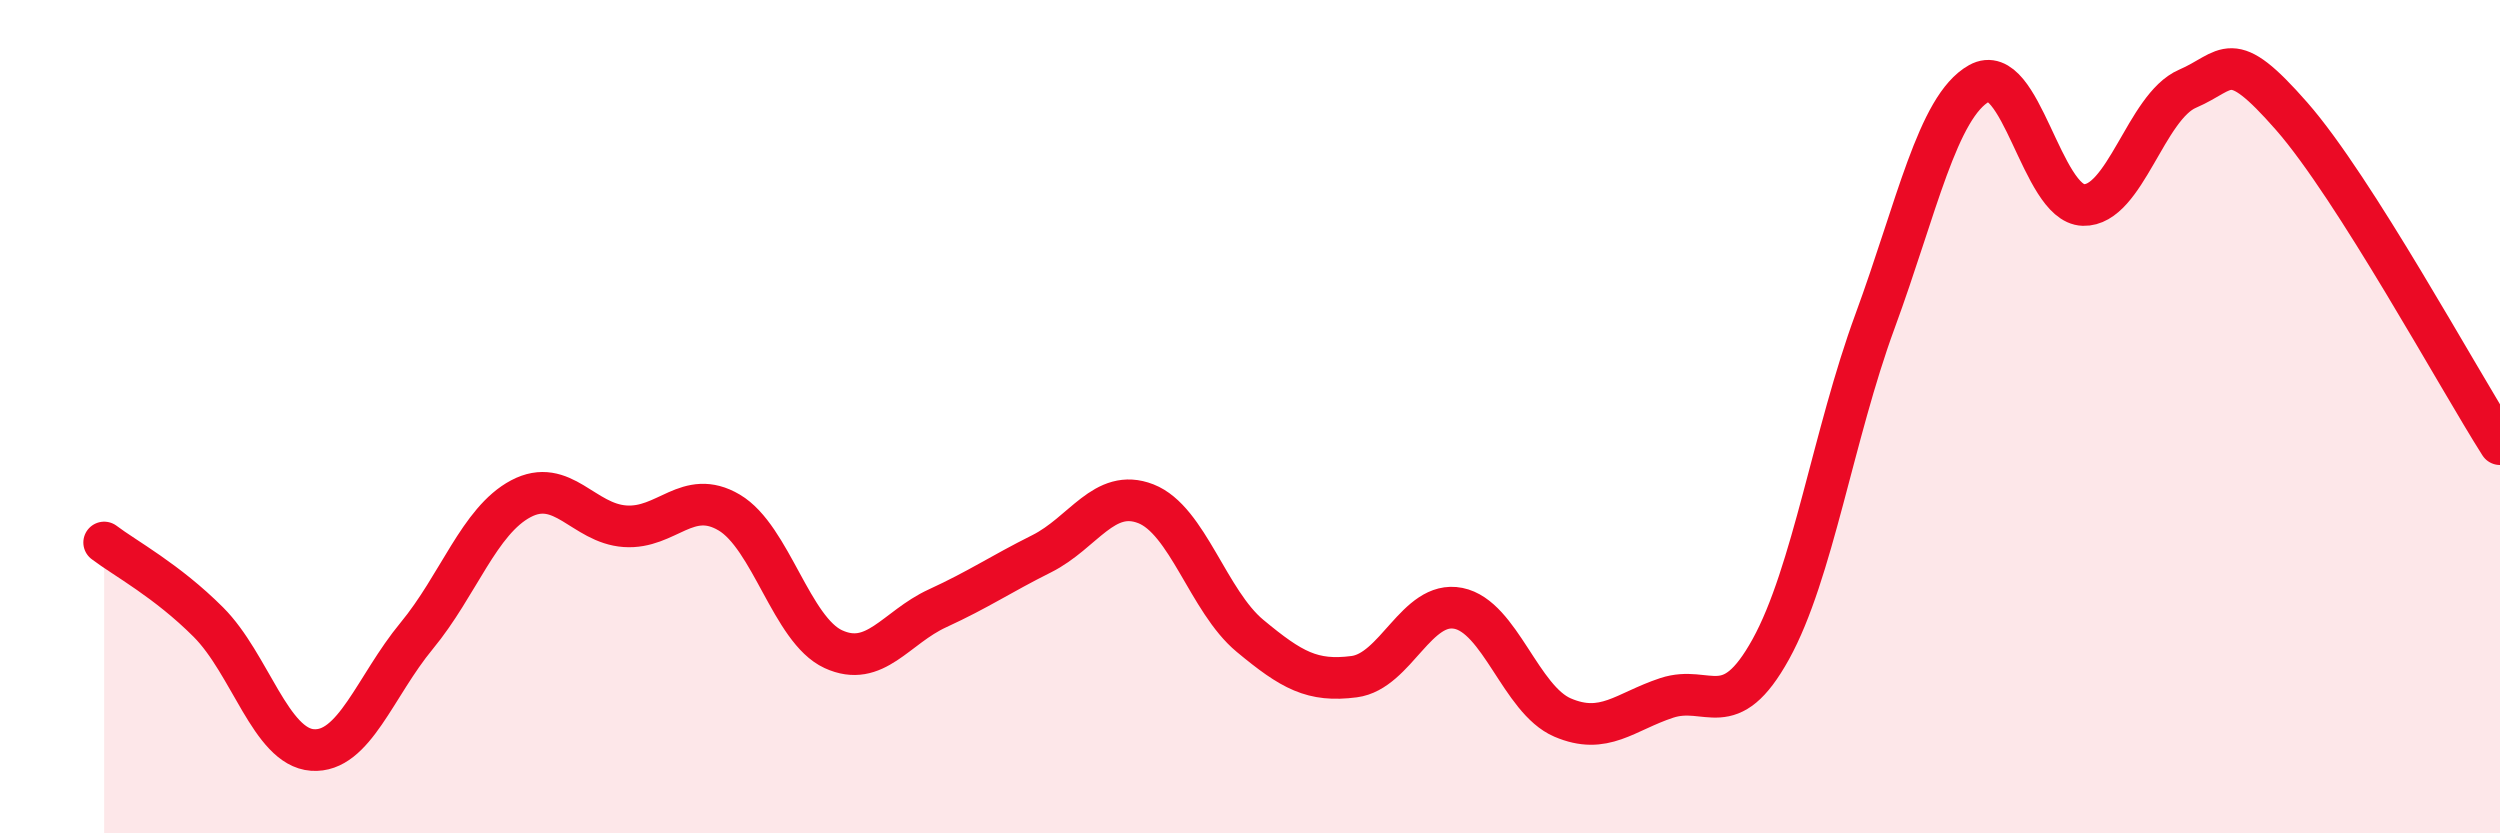
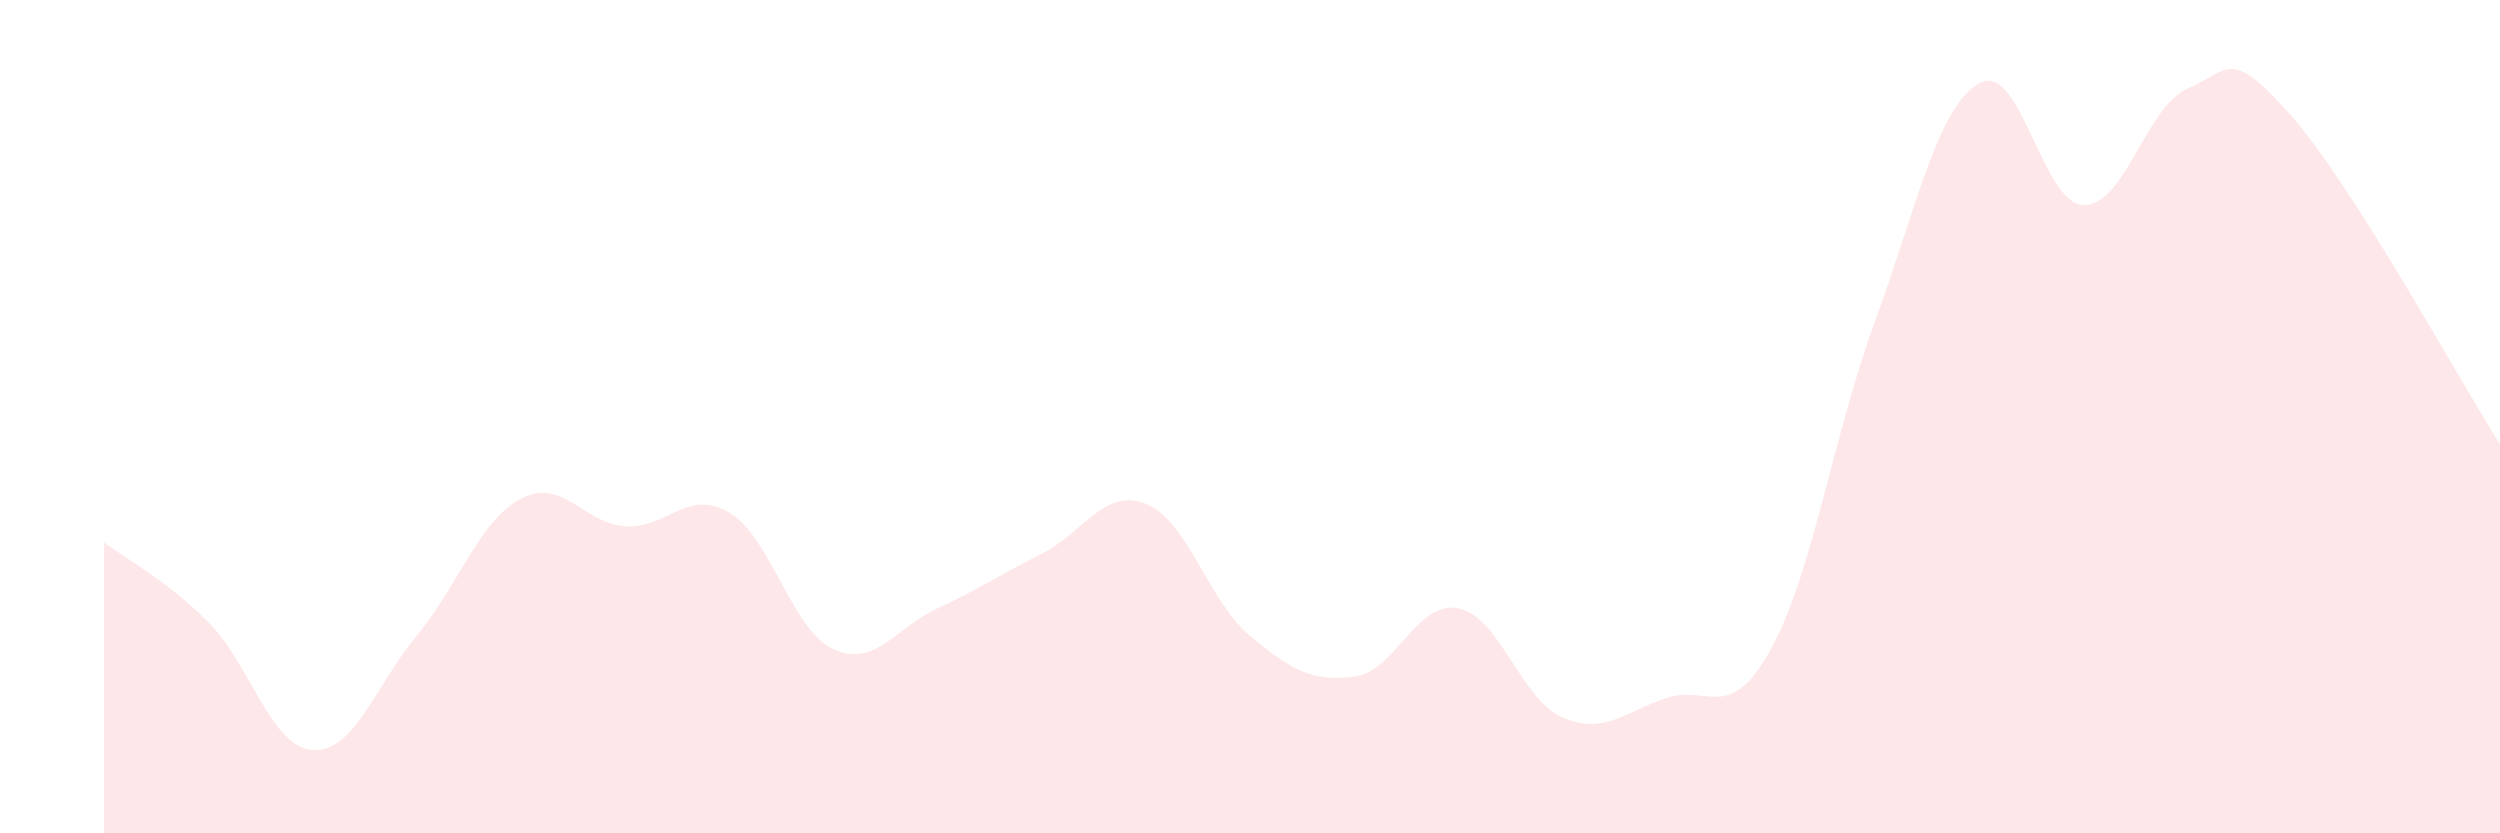
<svg xmlns="http://www.w3.org/2000/svg" width="60" height="20" viewBox="0 0 60 20">
  <path d="M 2.5,13.02 C 3,13.4 4,13.93 5,14.93 C 6,15.93 6.5,17.93 7.5,18 C 8.5,18.07 9,16.47 10,15.26 C 11,14.05 11.5,12.5 12.5,11.97 C 13.5,11.44 14,12.56 15,12.63 C 16,12.7 16.5,11.71 17.5,12.3 C 18.5,12.89 19,15.12 20,15.58 C 21,16.04 21.5,15.06 22.5,14.6 C 23.5,14.14 24,13.79 25,13.29 C 26,12.79 26.5,11.7 27.5,12.09 C 28.5,12.48 29,14.43 30,15.26 C 31,16.09 31.5,16.37 32.5,16.24 C 33.5,16.11 34,14.4 35,14.6 C 36,14.8 36.5,16.79 37.5,17.22 C 38.5,17.65 39,17.08 40,16.75 C 41,16.42 41.5,17.39 42.5,15.58 C 43.5,13.77 44,10.43 45,7.71 C 46,4.99 46.5,2.56 47.5,2 C 48.5,1.44 49,4.89 50,4.92 C 51,4.95 51.5,2.56 52.5,2.13 C 53.5,1.7 53.5,1.08 55,2.79 C 56.5,4.5 59,9.09 60,10.66L60 20L2.5 20Z" fill="#EB0A25" opacity="0.1" stroke-linecap="round" stroke-linejoin="round" />
-   <path d="M 2.5,13.02 C 3,13.4 4,13.93 5,14.93 C 6,15.93 6.5,17.93 7.5,18 C 8.5,18.07 9,16.47 10,15.26 C 11,14.05 11.5,12.5 12.5,11.97 C 13.5,11.44 14,12.56 15,12.63 C 16,12.7 16.5,11.71 17.5,12.3 C 18.5,12.89 19,15.12 20,15.58 C 21,16.04 21.5,15.06 22.5,14.6 C 23.5,14.14 24,13.79 25,13.29 C 26,12.79 26.5,11.7 27.5,12.09 C 28.5,12.48 29,14.43 30,15.26 C 31,16.09 31.5,16.37 32.5,16.24 C 33.5,16.11 34,14.4 35,14.6 C 36,14.8 36.5,16.79 37.5,17.22 C 38.5,17.65 39,17.08 40,16.75 C 41,16.42 41.5,17.39 42.5,15.58 C 43.5,13.77 44,10.43 45,7.71 C 46,4.99 46.5,2.56 47.5,2 C 48.5,1.44 49,4.89 50,4.92 C 51,4.95 51.5,2.56 52.5,2.13 C 53.5,1.7 53.5,1.08 55,2.79 C 56.5,4.5 59,9.09 60,10.66" stroke="#EB0A25" stroke-width="1" fill="none" stroke-linecap="round" stroke-linejoin="round" />
</svg>